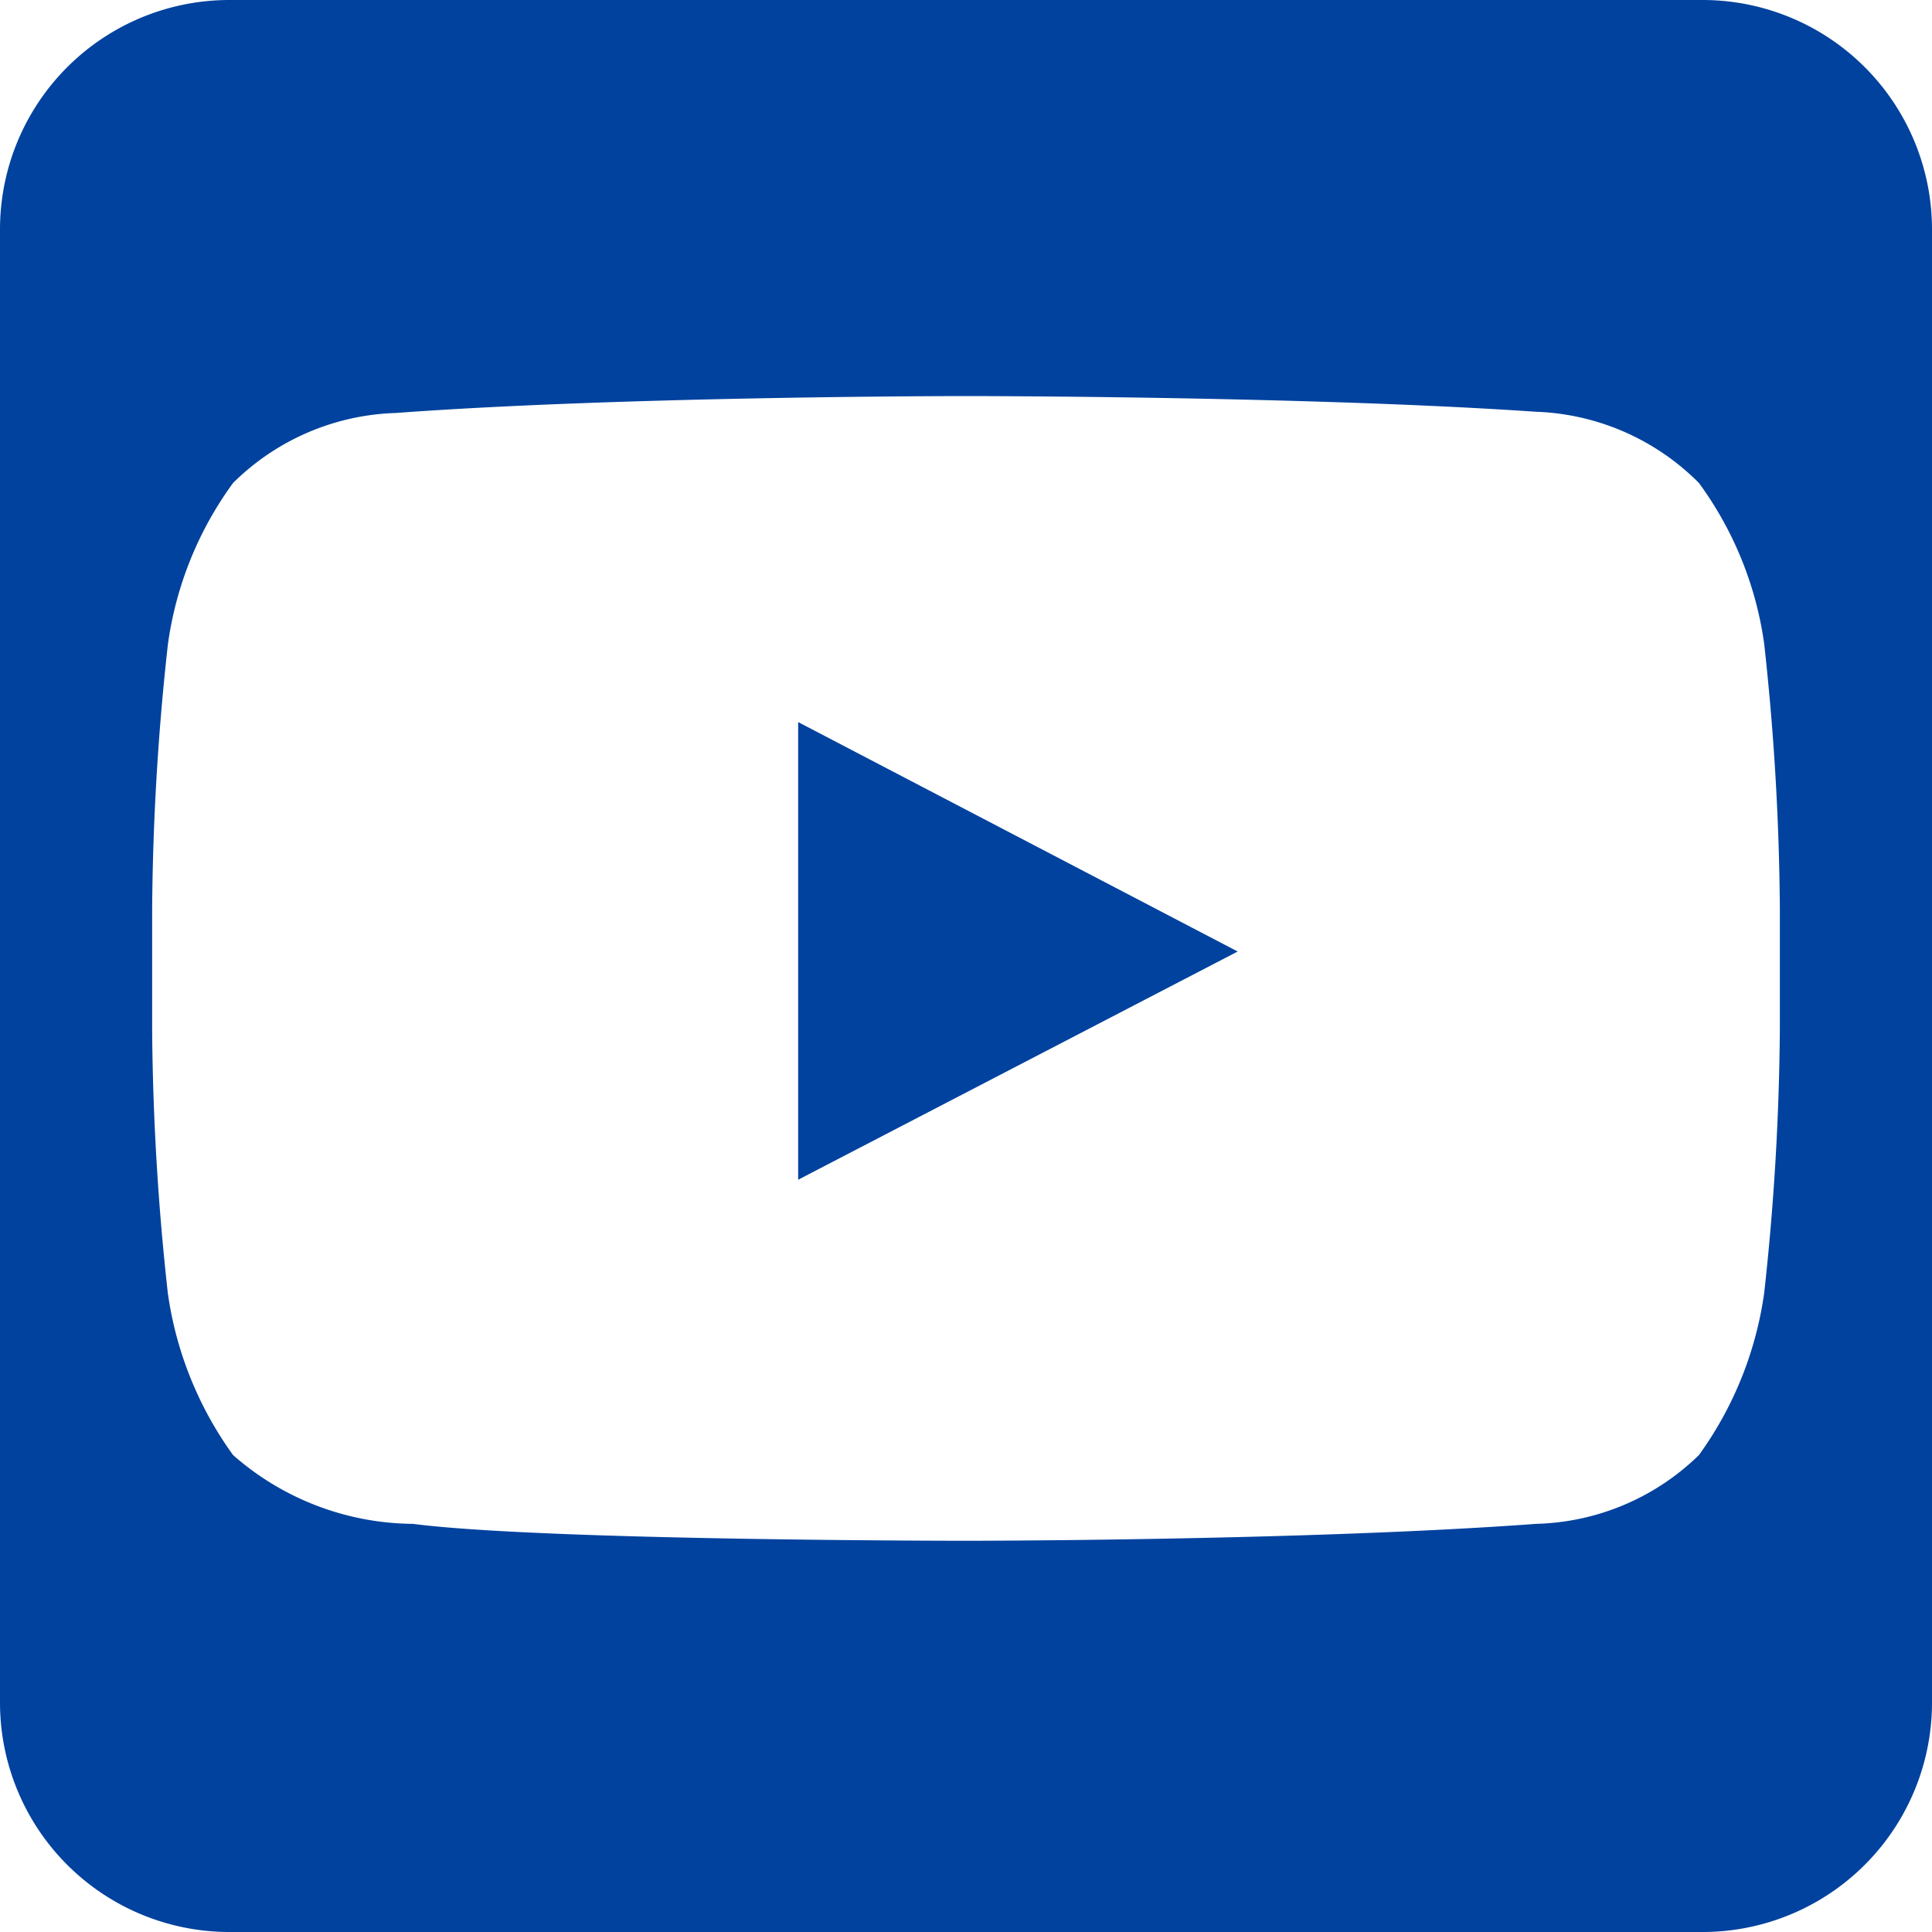
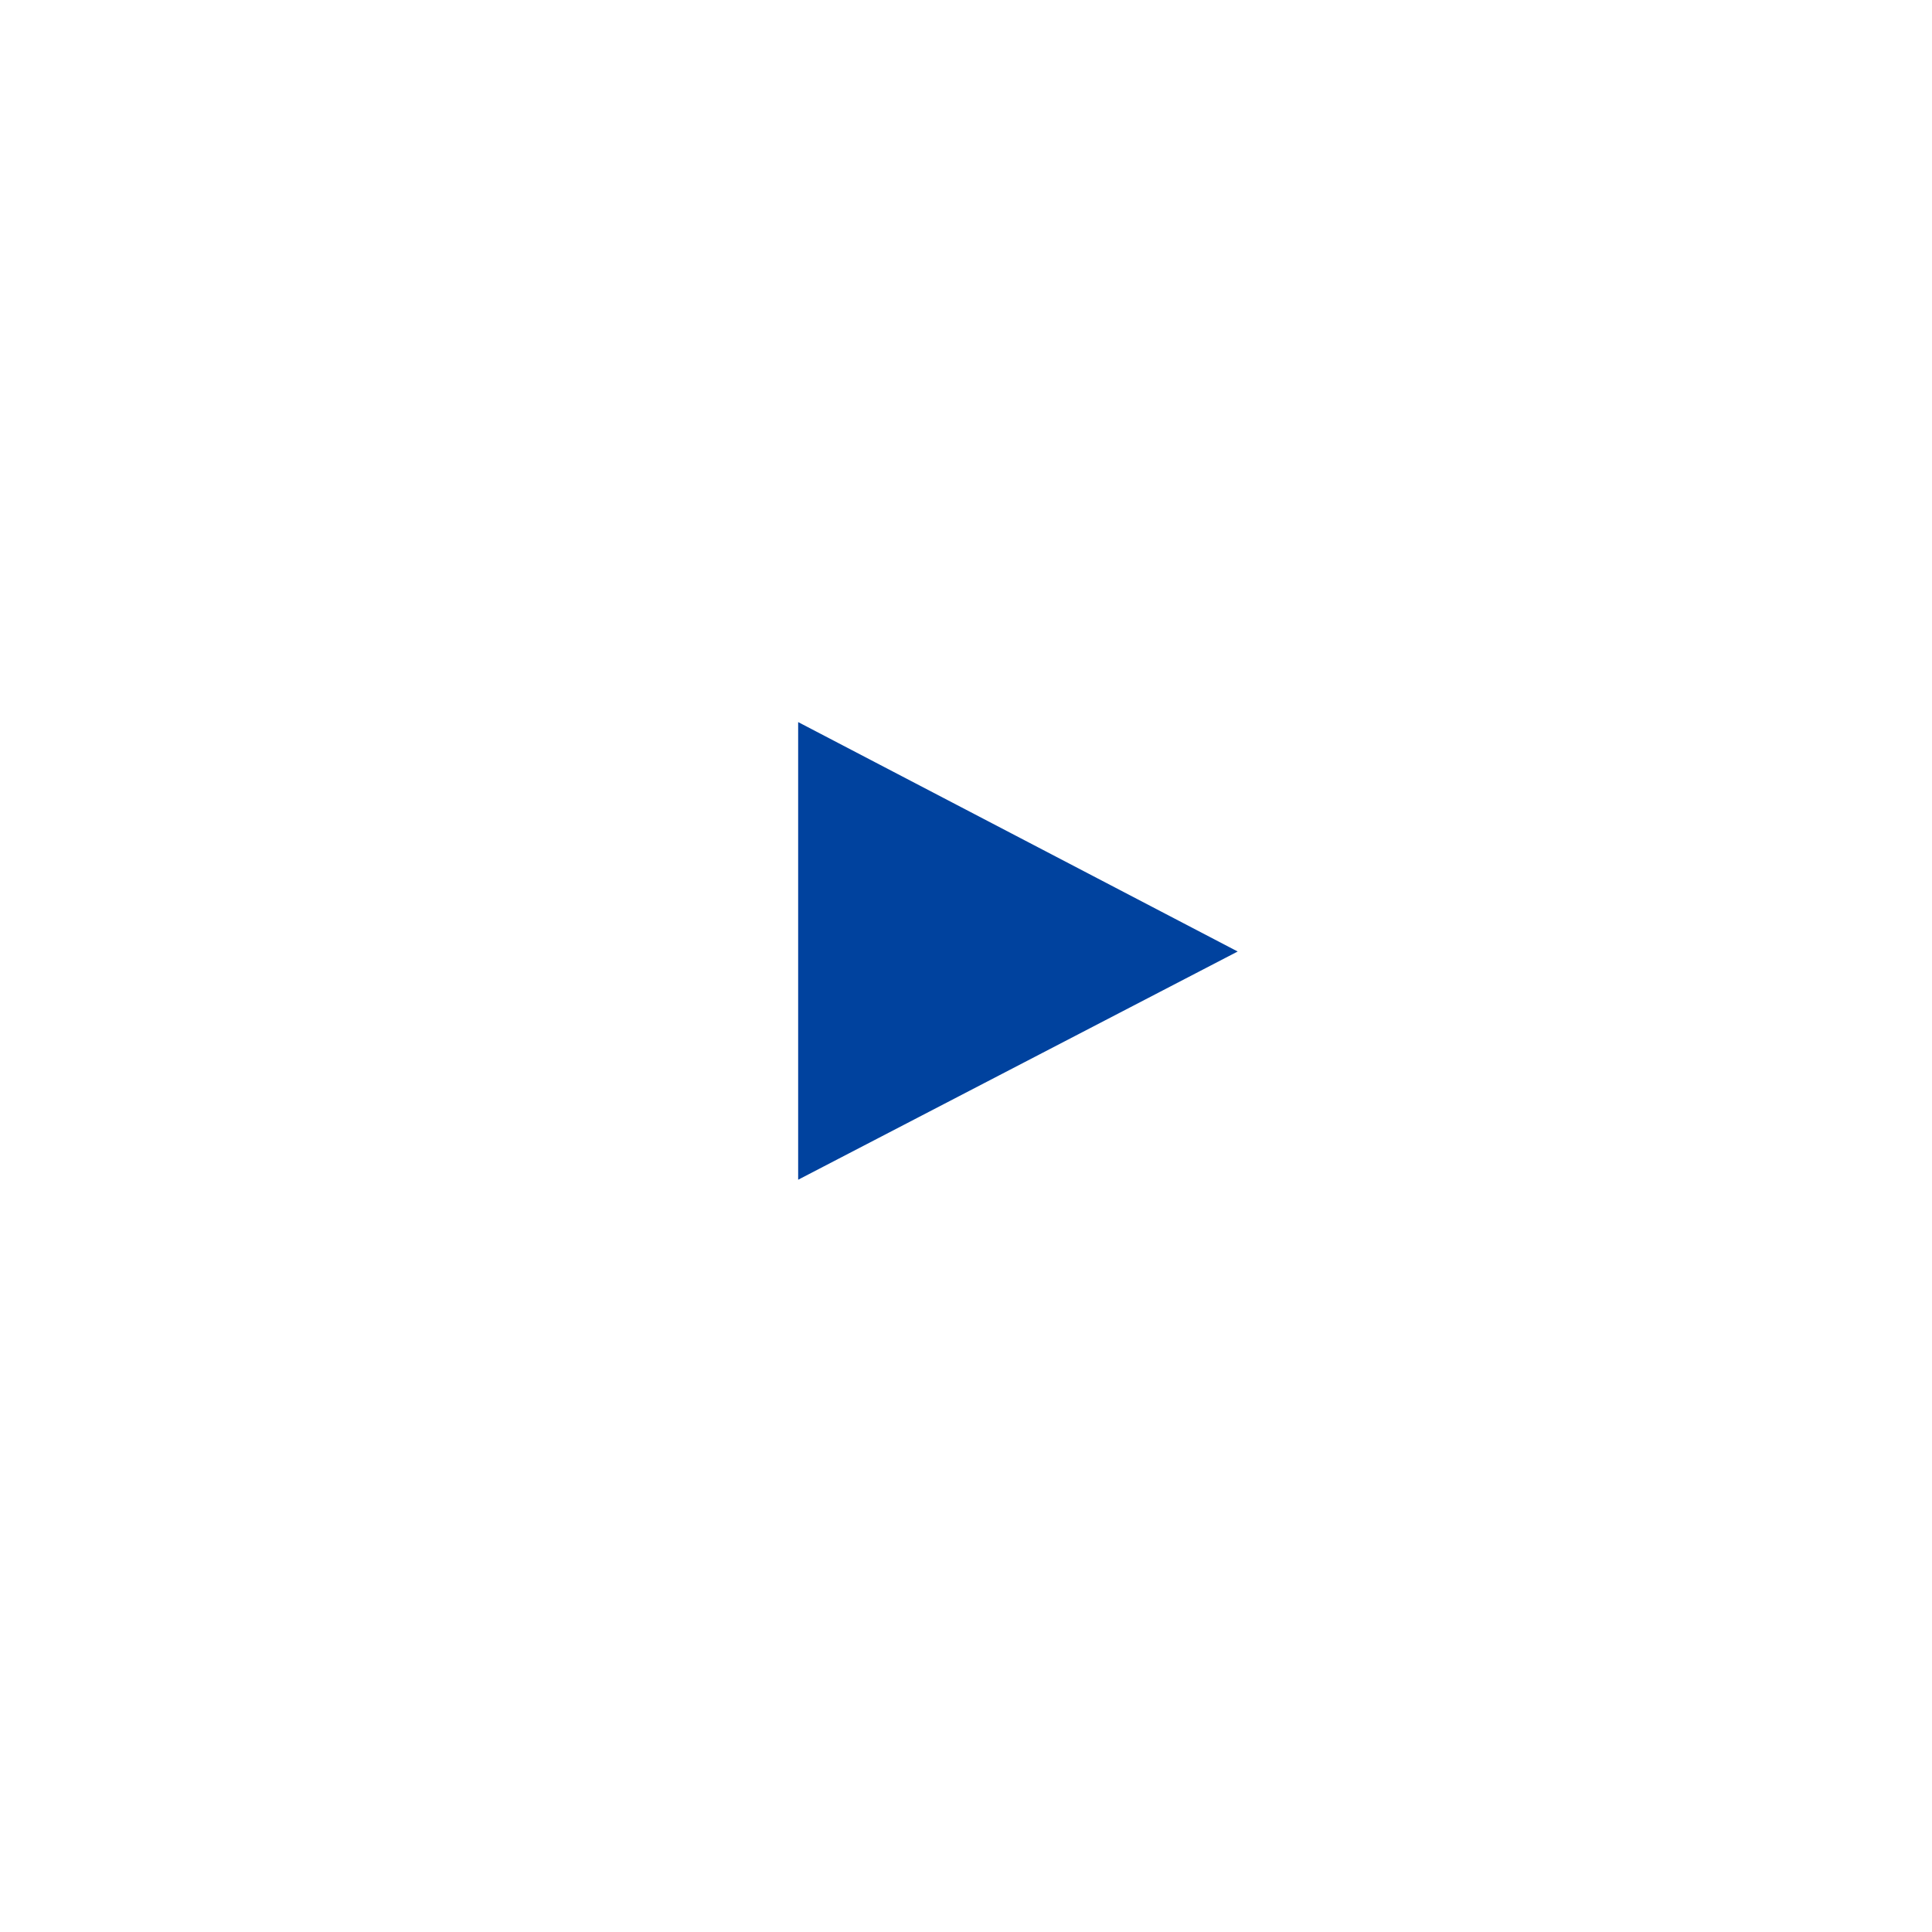
<svg xmlns="http://www.w3.org/2000/svg" id="Layer_1" data-name="Layer 1" viewBox="0 0 16 16">
  <defs>
    <style>.cls-1{fill:#00429e;}</style>
  </defs>
  <title>Artboard 1</title>
  <polygon class="cls-1" points="6.61 9.77 10.25 7.88 6.61 5.98 6.61 9.77" />
-   <path class="cls-1" d="M14.1,0H1.9A1.9,1.9,0,0,0,0,1.9V14.1A1.9,1.9,0,0,0,1.9,16H14.1A1.9,1.9,0,0,0,16,14.1V1.9A1.9,1.9,0,0,0,14.1,0Zm.64,8.53a21.1,21.1,0,0,1-.13,2.18,3,3,0,0,1-.54,1.34,2,2,0,0,1-1.35.57c-1.89.14-4.72.14-4.72.14s-3.5,0-4.58-.14a2.28,2.28,0,0,1-1.49-.57,3,3,0,0,1-.54-1.34,21.1,21.1,0,0,1-.13-2.18v-1a21.16,21.16,0,0,1,.13-2.19A2.94,2.94,0,0,1,1.93,4a2,2,0,0,1,1.35-.58C5.17,3.28,8,3.28,8,3.28H8s2.83,0,4.72.13A2,2,0,0,1,14.07,4a2.94,2.94,0,0,1,.54,1.33,21.16,21.16,0,0,1,.13,2.19Z" />
</svg>